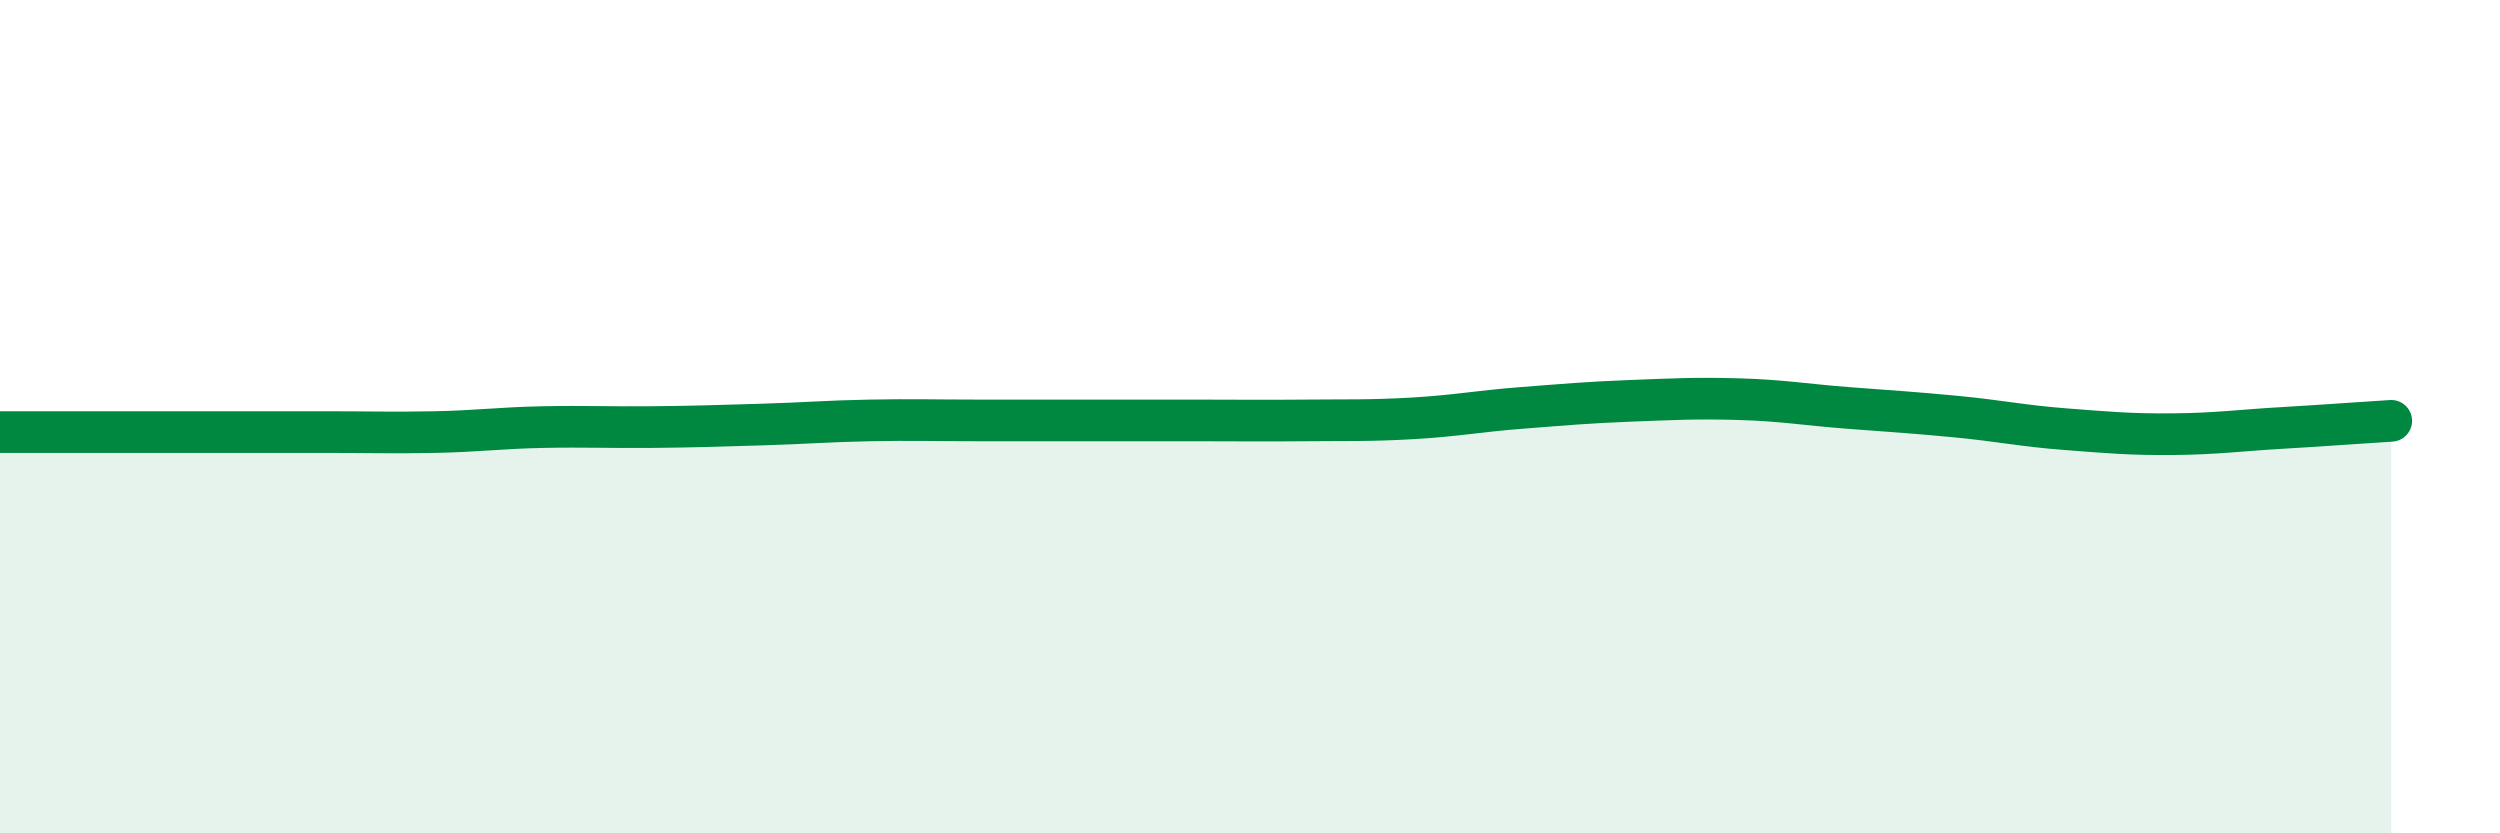
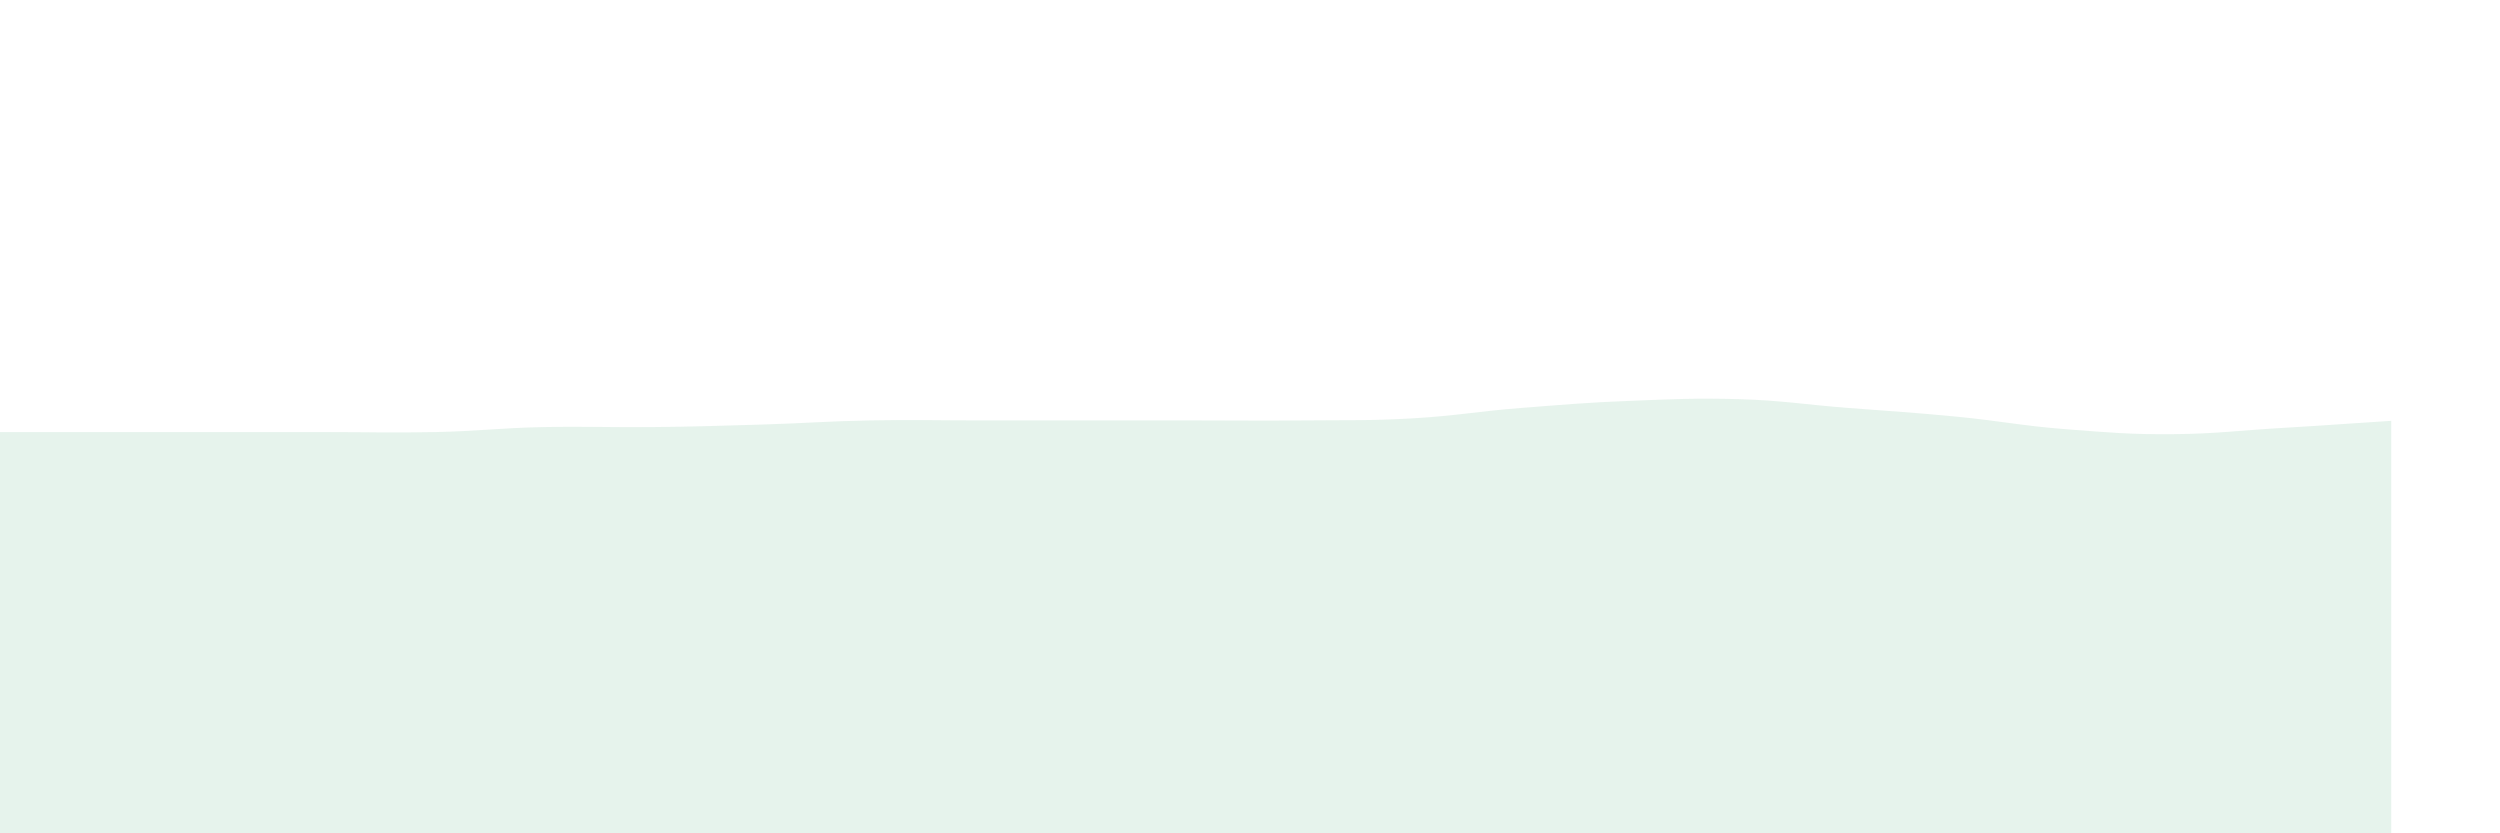
<svg xmlns="http://www.w3.org/2000/svg" width="60" height="20" viewBox="0 0 60 20">
  <path d="M 0,10.37 C 0.52,10.37 1.57,10.37 2.61,10.37 C 3.65,10.37 4.18,10.37 5.22,10.37 C 6.26,10.37 6.79,10.37 7.83,10.37 C 8.87,10.37 9.39,10.39 10.43,10.37 C 11.47,10.35 12,10.27 13.04,10.25 C 14.08,10.23 14.61,10.26 15.65,10.25 C 16.69,10.24 17.22,10.22 18.26,10.19 C 19.3,10.16 19.83,10.11 20.87,10.09 C 21.91,10.07 22.44,10.09 23.48,10.09 C 24.52,10.09 25.05,10.09 26.09,10.09 C 27.13,10.09 27.66,10.09 28.7,10.09 C 29.74,10.09 30.26,10.1 31.3,10.09 C 32.34,10.08 32.87,10.1 33.91,10.04 C 34.95,9.98 35.48,9.87 36.52,9.79 C 37.56,9.71 38.09,9.66 39.13,9.62 C 40.17,9.58 40.7,9.55 41.74,9.58 C 42.78,9.61 43.31,9.71 44.35,9.79 C 45.39,9.87 45.92,9.9 46.96,10 C 48,10.1 48.53,10.22 49.57,10.3 C 50.61,10.38 51.13,10.43 52.17,10.42 C 53.21,10.41 53.74,10.33 54.78,10.27 C 55.82,10.21 56.87,10.13 57.39,10.1L57.39 20L0 20Z" fill="#008740" opacity="0.1" stroke-linecap="round" stroke-linejoin="round" />
-   <path d="M 0,10.37 C 0.52,10.37 1.57,10.37 2.61,10.37 C 3.65,10.37 4.18,10.37 5.22,10.37 C 6.26,10.37 6.79,10.37 7.83,10.37 C 8.87,10.37 9.39,10.39 10.43,10.37 C 11.47,10.35 12,10.27 13.04,10.25 C 14.08,10.23 14.61,10.26 15.65,10.25 C 16.69,10.24 17.22,10.22 18.26,10.19 C 19.3,10.16 19.83,10.11 20.87,10.09 C 21.91,10.07 22.44,10.09 23.48,10.09 C 24.52,10.09 25.05,10.09 26.09,10.09 C 27.13,10.09 27.66,10.09 28.7,10.09 C 29.74,10.09 30.26,10.1 31.3,10.09 C 32.34,10.08 32.87,10.1 33.91,10.04 C 34.95,9.98 35.48,9.87 36.52,9.79 C 37.56,9.71 38.09,9.66 39.13,9.62 C 40.17,9.58 40.7,9.55 41.74,9.58 C 42.78,9.61 43.31,9.71 44.35,9.79 C 45.39,9.87 45.92,9.9 46.96,10 C 48,10.1 48.53,10.22 49.57,10.3 C 50.61,10.38 51.13,10.43 52.17,10.42 C 53.21,10.41 53.74,10.33 54.78,10.27 C 55.82,10.21 56.87,10.13 57.39,10.1" stroke="#008740" stroke-width="1" fill="none" stroke-linecap="round" stroke-linejoin="round" />
</svg>